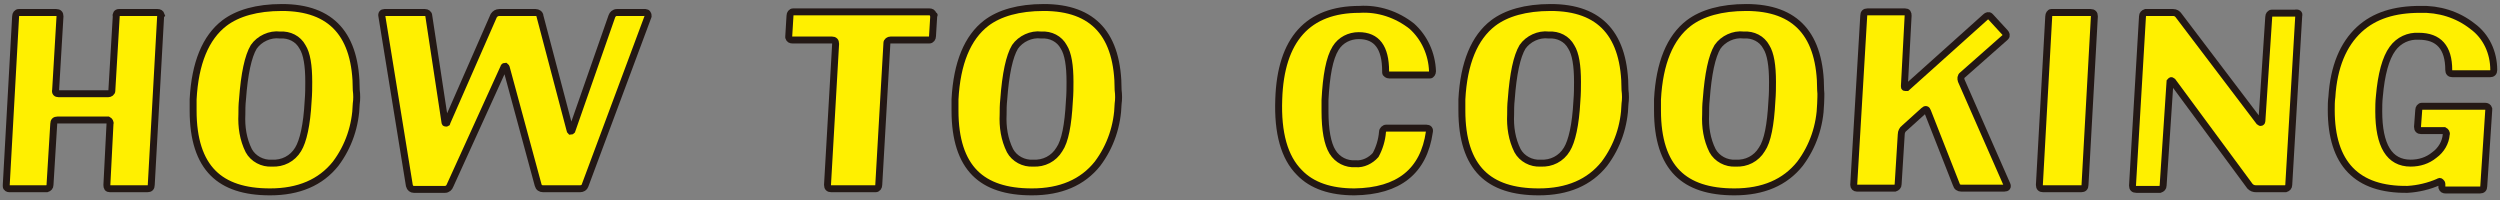
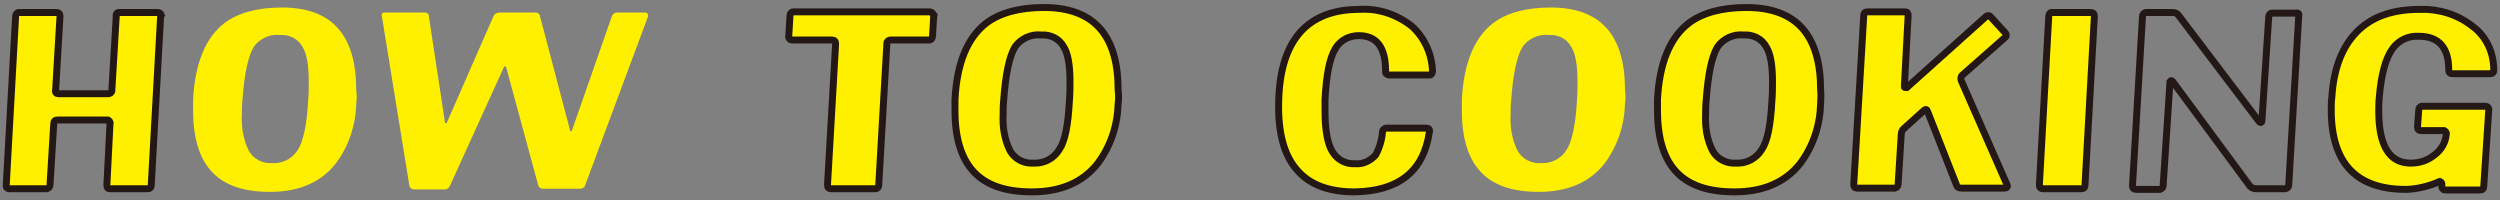
<svg xmlns="http://www.w3.org/2000/svg" xmlns:xlink="http://www.w3.org/1999/xlink" version="1.1" id="レイヤー_1" x="0px" y="0px" viewBox="0 0 400 32" style="enable-background:new 0 0 400 32;" xml:space="preserve">
  <rect x="0" y="0" width="400" height="32" fill="#808080" stroke="none" />
  <style type="text/css">
	.st0{clip-path:url(#SVGID_00000006676558347877599490000000542235949739209657_);}
	.st1{fill:#FFF000;}
	.st2{fill:none;stroke:#231815;stroke-width:1.11;stroke-miterlimit:10;}
</style>
  <g>
    <defs>
      <rect id="SVGID_1_" y="0.2" width="400" height="31.5" />
    </defs>
    <clipPath id="SVGID_00000054261150010902470070000010977042861325529769_">
      <use xlink:href="#SVGID_1_" style="overflow:visible;" />
    </clipPath>
    <g id="グループ_9437" style="clip-path:url(#SVGID_00000054261150010902470070000010977042861325529769_);">
      <path id="パス_7050" class="st1" d="M25.7,2.6l-1.5,27c0,0.4-0.2,0.6-0.6,0.6h-6c-0.4,0-0.5-0.2-0.5-0.6l0.5-9.8    c0.1-0.2-0.1-0.5-0.3-0.6c-0.1,0-0.1,0-0.2,0H9.2c-0.4,0-0.6,0.2-0.6,0.6L8,29.6c0,0.3-0.2,0.5-0.5,0.6c0,0-0.1,0-0.1,0H1.5    c-0.2,0-0.5-0.1-0.5-0.4c0-0.1,0-0.1,0-0.2l1.5-27C2.5,2.3,2.7,2,3,2c0,0,0.1,0,0.1,0H9c0.4,0,0.6,0.2,0.6,0.6L8.9,14.4    C8.8,14.8,9,15,9.4,15h7.9c0.3,0,0.6-0.2,0.6-0.5c0,0,0-0.1,0-0.1l0.7-11.8C18.5,2.3,18.7,2,19,2c0.1,0,0.1,0,0.2,0h6    c0.3,0,0.5,0.1,0.6,0.4C25.7,2.4,25.7,2.5,25.7,2.6" />
      <path id="パス_7051" class="st2" d="M25.7,2.6l-1.5,27c0,0.4-0.2,0.6-0.6,0.6h-6c-0.4,0-0.5-0.2-0.5-0.6l0.5-9.8    c0.1-0.2-0.1-0.5-0.3-0.6c-0.1,0-0.1,0-0.2,0H9.2c-0.4,0-0.6,0.2-0.6,0.6L8,29.6c0,0.3-0.2,0.5-0.5,0.6c0,0-0.1,0-0.1,0H1.5    c-0.2,0-0.5-0.1-0.5-0.4c0-0.1,0-0.1,0-0.2l1.5-27C2.5,2.3,2.7,2,3,2c0,0,0.1,0,0.1,0H9c0.4,0,0.6,0.2,0.6,0.6L8.9,14.4    C8.8,14.8,9,15,9.4,15h7.9c0.3,0,0.6-0.2,0.6-0.5c0,0,0-0.1,0-0.1l0.7-11.8C18.5,2.3,18.7,2,19,2c0.1,0,0.1,0,0.2,0h6    c0.3,0,0.5,0.1,0.6,0.4C25.7,2.5,25.7,2.5,25.7,2.6z" />
      <path id="パス_7052" class="st1" d="M57,16.6c-0.1,3.5-1.2,6.8-3.3,9.6c-2.4,3-5.9,4.5-10.5,4.5c-4.1,0-7.1-1-9.1-3    c-2.1-2.1-3.2-5.4-3.2-10c0-0.6,0-1.1,0-1.8c0.3-5.8,2-9.9,5-12.2c2.1-1.6,5.2-2.5,9.2-2.5c8,0,11.9,4.4,11.9,13.2    C57.1,15.2,57.1,15.9,57,16.6 M49.3,16.2c0.1-1.2,0.1-2.2,0.1-3.1c0-2.6-0.3-4.5-1-5.6c-0.7-1.3-2.1-2-3.6-1.9    c-1.6-0.2-3.3,0.6-4.2,1.9c-0.9,1.5-1.5,4.3-1.8,8.4c-0.1,0.9-0.1,1.7-0.1,2.4c-0.1,2,0.2,4,1.1,5.8c0.7,1.3,2.2,2.1,3.7,2    c1.7,0.1,3.3-0.7,4.2-2.2C48.5,22.6,49.1,20,49.3,16.2" />
-       <path id="パス_7053" class="st2" d="M57,16.6c-0.1,3.5-1.2,6.8-3.3,9.6c-2.4,3-5.9,4.5-10.5,4.5c-4.1,0-7.1-1-9.1-3    c-2.1-2.1-3.2-5.4-3.2-10c0-0.6,0-1.1,0-1.8c0.3-5.8,2-9.9,5-12.2c2.1-1.6,5.2-2.5,9.2-2.5c8,0,11.9,4.4,11.9,13.2    C57.1,15.2,57.1,15.9,57,16.6z M49.3,16.2c0.1-1.2,0.1-2.2,0.1-3.1c0-2.6-0.3-4.5-1-5.6c-0.7-1.3-2.1-2-3.6-1.9    c-1.6-0.2-3.3,0.6-4.2,1.9c-0.9,1.5-1.5,4.3-1.8,8.4c-0.1,0.9-0.1,1.7-0.1,2.4c-0.1,2,0.2,4,1.1,5.8c0.7,1.3,2.2,2.1,3.7,2    c1.7,0.1,3.3-0.7,4.2-2.2C48.5,22.6,49.1,20,49.3,16.2z" />
      <path id="パス_7054" class="st1" d="M93.6,29.7c-0.1,0.3-0.4,0.5-0.8,0.5h-5.9c-0.4,0-0.7-0.2-0.8-0.6l-5.1-18.8    c0-0.1-0.1-0.1-0.2-0.2c-0.1,0-0.2,0.1-0.2,0.2L72,29.7c-0.1,0.3-0.4,0.6-0.8,0.6h-5c-0.3,0-0.6-0.2-0.7-0.6L61.1,2.6    C61,2.2,61.2,2,61.5,2H68c0.3,0,0.6,0.2,0.6,0.5c0,0,0,0,0,0l2.6,17.1c0,0.1,0.1,0.1,0.2,0.1c0.1,0,0.1,0,0.1-0.1c0,0,0,0,0,0    L79,2.5C79.2,2.2,79.5,2,79.9,2h5.8c0.3,0,0.7,0.2,0.7,0.6l4.8,18.2c0,0.1,0,0.1,0.1,0.2c0,0,0,0,0,0c0.1,0,0.1,0,0.2-0.1    l6.4-18.3c0.1-0.3,0.4-0.6,0.8-0.6l4.6,0c0.1,0,0.3,0.1,0.3,0.2c0.1,0.1,0.1,0.3,0.1,0.4L93.6,29.7z" />
-       <path id="パス_7055" class="st2" d="M93.6,29.7c-0.1,0.3-0.4,0.5-0.8,0.5h-5.9c-0.4,0-0.7-0.2-0.8-0.6l-5.1-18.8    c0-0.1-0.1-0.1-0.2-0.2c-0.1,0-0.2,0.1-0.2,0.2L72,29.7c-0.1,0.3-0.4,0.6-0.8,0.6h-5c-0.3,0-0.6-0.2-0.7-0.6L61.1,2.6    C61,2.2,61.2,2,61.5,2H68c0.3,0,0.6,0.2,0.6,0.5c0,0,0,0,0,0l2.6,17.1c0,0.1,0.1,0.1,0.2,0.1c0.1,0,0.1,0,0.1-0.1c0,0,0,0,0,0    L79,2.5C79.2,2.2,79.5,2,79.9,2h5.8c0.3,0,0.7,0.2,0.7,0.6l4.8,18.2c0,0.1,0,0.1,0.1,0.2c0,0,0,0,0,0c0.1,0,0.1,0,0.2-0.1    l6.4-18.3c0.1-0.3,0.4-0.6,0.8-0.6l4.6,0c0.1,0,0.3,0.1,0.3,0.2c0.1,0.1,0.1,0.3,0.1,0.4L93.6,29.7z" />
      <path id="パス_7056" class="st1" d="M149.4,2.5l-0.2,3.3c0,0.3-0.2,0.6-0.5,0.6c0,0-0.1,0-0.1,0h-6.1c-0.3,0-0.6,0.2-0.6,0.5    c0,0,0,0.1,0,0.1l-1.3,22.6c0,0.3-0.2,0.6-0.5,0.6c0,0-0.1,0-0.1,0h-7c-0.4,0-0.6-0.2-0.6-0.6L133.7,7c0-0.4-0.2-0.6-0.6-0.6h-6.3    c-0.3,0-0.5-0.1-0.6-0.4c0-0.1,0-0.1,0-0.2l0.2-3.3c0-0.3,0.2-0.6,0.5-0.6c0,0,0.1,0,0.1,0h21.7c0.3,0,0.5,0.1,0.6,0.4    C149.5,2.4,149.5,2.4,149.4,2.5" />
      <path id="パス_7057" class="st2" d="M149.4,2.5l-0.2,3.3c0,0.3-0.2,0.6-0.5,0.6c0,0-0.1,0-0.1,0h-6.1c-0.3,0-0.6,0.2-0.6,0.5    c0,0,0,0.1,0,0.1l-1.3,22.6c0,0.3-0.2,0.6-0.5,0.6c0,0-0.1,0-0.1,0h-7c-0.4,0-0.6-0.2-0.6-0.6L133.7,7c0-0.4-0.2-0.6-0.6-0.6h-6.3    c-0.3,0-0.5-0.1-0.6-0.4c0-0.1,0-0.1,0-0.2l0.2-3.3c0-0.3,0.2-0.6,0.5-0.6c0,0,0.1,0,0.1,0h21.7c0.3,0,0.5,0.1,0.6,0.4    C149.5,2.4,149.5,2.4,149.4,2.5z" />
      <path id="パス_7058" class="st1" d="M178.9,16.6c-0.1,3.5-1.2,6.8-3.3,9.6c-2.4,3-5.9,4.5-10.5,4.5c-4.1,0-7.1-1-9.1-3    c-2.1-2.1-3.2-5.4-3.2-10c0-0.6,0-1.1,0-1.8c0.3-5.8,2-9.9,5-12.2c2.1-1.6,5.2-2.5,9.2-2.5c8,0,11.9,4.4,11.9,13.2    C179,15.2,179,15.9,178.9,16.6 M171.1,16.2c0.1-1.2,0.1-2.2,0.1-3.1c0-2.6-0.3-4.5-1-5.6c-0.7-1.3-2.1-2-3.6-1.9    c-1.6-0.2-3.3,0.6-4.2,1.9c-0.9,1.5-1.5,4.3-1.8,8.4c-0.1,0.9-0.1,1.7-0.1,2.4c-0.1,2,0.2,4,1.1,5.8c0.7,1.3,2.2,2.1,3.7,2    c1.7,0.1,3.3-0.7,4.2-2.2C170.4,22.6,170.9,20,171.1,16.2" />
      <path id="パス_7059" class="st2" d="M178.9,16.6c-0.1,3.5-1.2,6.8-3.3,9.6c-2.4,3-5.9,4.5-10.5,4.5c-4.1,0-7.1-1-9.1-3    c-2.1-2.1-3.2-5.4-3.2-10c0-0.6,0-1.1,0-1.8c0.3-5.8,2-9.9,5-12.2c2.1-1.6,5.2-2.5,9.2-2.5c8,0,11.9,4.4,11.9,13.2    C179,15.2,179,15.9,178.9,16.6z M171.1,16.2c0.1-1.2,0.1-2.2,0.1-3.1c0-2.6-0.3-4.5-1-5.6c-0.7-1.3-2.1-2-3.6-1.9    c-1.6-0.2-3.3,0.6-4.2,1.9c-0.9,1.5-1.5,4.3-1.8,8.4c-0.1,0.9-0.1,1.7-0.1,2.4c-0.1,2,0.2,4,1.1,5.8c0.7,1.3,2.2,2.1,3.7,2    c1.7,0.1,3.3-0.7,4.2-2.2C170.4,22.6,170.9,20,171.1,16.2L171.1,16.2z" />
      <path id="パス_7060" class="st1" d="M229.2,11.4c0,0.3-0.2,0.6-0.4,0.6c-0.1,0-0.1,0-0.2,0h-6.3c-0.3,0-0.6-0.2-0.6-0.4    c0-0.1,0-0.1,0-0.2c0-3.8-1.4-5.7-4.3-5.7c-1.5,0-2.9,0.7-3.7,2c-1,1.6-1.5,4.4-1.7,8.3c0,0.7,0,1.3,0,1.8c0,3,0.4,5.2,1.2,6.5    c0.8,1.3,2.2,2,3.7,1.9c1.2,0.1,2.4-0.5,3.2-1.4c0.6-1.1,1-2.4,1.1-3.7c0-0.3,0.3-0.6,0.6-0.6c0,0,0,0,0,0h6.4    c0.4,0,0.6,0.2,0.5,0.6c-0.9,6.3-4.9,9.5-12,9.6c-3.8,0-6.8-1-8.8-3.1c-2.4-2.4-3.5-6.3-3.3-11.7c0.3-9.6,4.7-14.4,12.9-14.4    c3-0.2,6,0.8,8.4,2.7C227.9,6,229.1,8.6,229.2,11.4" />
      <path id="パス_7061" class="st2" d="M229.2,11.4c0,0.3-0.2,0.6-0.4,0.6c-0.1,0-0.1,0-0.2,0h-6.3c-0.3,0-0.6-0.2-0.6-0.4    c0-0.1,0-0.1,0-0.2c0-3.8-1.4-5.7-4.3-5.7c-1.5,0-2.9,0.7-3.7,2c-1,1.6-1.5,4.4-1.7,8.3c0,0.7,0,1.3,0,1.8c0,3,0.4,5.2,1.2,6.5    c0.8,1.3,2.2,2,3.7,1.9c1.2,0.1,2.4-0.5,3.2-1.4c0.6-1.1,1-2.4,1.1-3.7c0-0.3,0.3-0.6,0.6-0.6c0,0,0,0,0,0h6.4    c0.4,0,0.6,0.2,0.5,0.6c-0.9,6.3-4.9,9.5-12,9.6c-3.8,0-6.8-1-8.8-3.1c-2.4-2.4-3.5-6.3-3.3-11.7c0.3-9.6,4.7-14.4,12.9-14.4    c3-0.2,6,0.8,8.4,2.7C227.9,6,229.1,8.6,229.2,11.4z" />
      <path id="パス_7062" class="st1" d="M260,16.6c-0.1,3.5-1.2,6.8-3.3,9.6c-2.4,3-5.9,4.5-10.5,4.5c-4.1,0-7.1-1-9.1-3    c-2.1-2.1-3.2-5.4-3.2-10c0-0.6,0-1.1,0-1.8c0.3-5.8,2-9.9,5-12.2c2.1-1.6,5.2-2.5,9.2-2.5c8,0,11.9,4.4,11.9,13.2    C260.1,15.2,260.1,15.9,260,16.6 M252.3,16.2c0.1-1.2,0.1-2.2,0.1-3.1c0-2.6-0.3-4.5-1-5.6c-0.7-1.3-2.1-2-3.6-1.9    c-1.6-0.2-3.3,0.6-4.2,1.9c-0.9,1.5-1.5,4.3-1.8,8.4c-0.1,0.9-0.1,1.7-0.1,2.4c-0.1,2,0.2,4,1.1,5.8c0.7,1.3,2.2,2.1,3.7,2    c1.7,0.1,3.3-0.7,4.2-2.2C251.5,22.6,252.1,20,252.3,16.2" />
-       <path id="パス_7063" class="st2" d="M260,16.6c-0.1,3.5-1.2,6.8-3.3,9.6c-2.4,3-5.9,4.5-10.5,4.5c-4.1,0-7.1-1-9.1-3    c-2.1-2.1-3.2-5.4-3.2-10c0-0.6,0-1.1,0-1.8c0.3-5.8,2-9.9,5-12.2c2.1-1.6,5.2-2.5,9.2-2.5c8,0,11.9,4.4,11.9,13.2    C260.1,15.2,260.1,15.9,260,16.6z M252.3,16.2c0.1-1.2,0.1-2.2,0.1-3.1c0-2.6-0.3-4.5-1-5.6c-0.7-1.3-2.1-2-3.6-1.9    c-1.6-0.2-3.3,0.6-4.2,1.9c-0.9,1.5-1.5,4.3-1.8,8.4c-0.1,0.9-0.1,1.7-0.1,2.4c-0.1,2,0.2,4,1.1,5.8c0.7,1.3,2.2,2.1,3.7,2    c1.7,0.1,3.3-0.7,4.2-2.2C251.5,22.6,252.1,20,252.3,16.2L252.3,16.2z" />
      <path id="パス_7064" class="st1" d="M291.3,16.6c-0.1,3.5-1.2,6.8-3.3,9.6c-2.4,3-5.9,4.5-10.5,4.5c-4.1,0-7.1-1-9.1-3    c-2.1-2.1-3.2-5.4-3.2-10c0-0.6,0-1.1,0-1.8c0.3-5.8,2-9.9,5-12.2c2.1-1.6,5.2-2.5,9.2-2.5c8,0,11.9,4.4,11.9,13.2    C291.4,15.2,291.3,15.9,291.3,16.6 M283.5,16.2c0.1-1.2,0.1-2.2,0.1-3.1c0-2.6-0.3-4.5-1-5.6c-0.7-1.3-2.1-2-3.6-1.9    c-1.6-0.2-3.3,0.6-4.2,1.9c-0.9,1.5-1.5,4.3-1.8,8.4c-0.1,0.9-0.1,1.7-0.1,2.4c-0.1,2,0.2,4,1.1,5.8c0.7,1.3,2.2,2.1,3.7,2    c1.7,0.1,3.3-0.7,4.2-2.2C282.8,22.6,283.3,20,283.5,16.2" />
      <path id="パス_7065" class="st2" d="M291.3,16.6c-0.1,3.5-1.2,6.8-3.3,9.6c-2.4,3-5.9,4.5-10.5,4.5c-4.1,0-7.1-1-9.1-3    c-2.1-2.1-3.2-5.4-3.2-10c0-0.6,0-1.1,0-1.8c0.3-5.8,2-9.9,5-12.2c2.1-1.6,5.2-2.5,9.2-2.5c8,0,11.9,4.4,11.9,13.2    C291.4,15.2,291.3,15.9,291.3,16.6z M283.5,16.2c0.1-1.2,0.1-2.2,0.1-3.1c0-2.6-0.3-4.5-1-5.6c-0.7-1.3-2.1-2-3.6-1.9    c-1.6-0.2-3.3,0.6-4.2,1.9c-0.9,1.5-1.5,4.3-1.8,8.4c-0.1,0.9-0.1,1.7-0.1,2.4c-0.1,2,0.2,4,1.1,5.8c0.7,1.3,2.2,2.1,3.7,2    c1.7,0.1,3.3-0.7,4.2-2.2C282.8,22.6,283.3,20,283.5,16.2L283.5,16.2z" />
      <path id="パス_7066" class="st1" d="M321.1,29.5c0.2,0.4,0,0.6-0.4,0.6h-6.9c-0.4,0-0.7-0.2-0.8-0.6l-4.6-11.7    c-0.1-0.3-0.3-0.4-0.6-0.1l-3.1,2.8c-0.3,0.2-0.5,0.6-0.5,1l-0.5,8c0,0.3-0.2,0.5-0.5,0.6c0,0-0.1,0-0.1,0h-6    c-0.3,0-0.5-0.2-0.5-0.5c0,0,0-0.1,0-0.1l1.6-27c0-0.4,0.2-0.6,0.6-0.6h6c0.4,0,0.5,0.2,0.5,0.6l-0.6,11.3c0,0.1,0,0.2,0.1,0.2    c0.1,0,0.2,0,0.3,0l12.6-11.3c0.2-0.2,0.5-0.3,0.7-0.1c0,0,0.1,0.1,0.1,0.1l2.3,2.5c0.2,0.2,0.3,0.5,0.1,0.7c0,0-0.1,0.1-0.1,0.1    L314,12c-0.3,0.2-0.3,0.6-0.2,0.9L321.1,29.5z" />
      <path id="パス_7067" class="st2" d="M321.1,29.5c0.2,0.4,0,0.6-0.4,0.6h-6.9c-0.4,0-0.7-0.2-0.8-0.6l-4.6-11.7    c-0.1-0.3-0.3-0.4-0.6-0.1l-3.1,2.8c-0.3,0.2-0.5,0.6-0.5,1l-0.5,8c0,0.3-0.2,0.5-0.5,0.6c0,0-0.1,0-0.1,0h-6    c-0.3,0-0.5-0.2-0.5-0.5c0,0,0-0.1,0-0.1l1.6-27c0-0.4,0.2-0.6,0.6-0.6h6c0.4,0,0.5,0.2,0.5,0.6l-0.6,11.3c0,0.1,0,0.2,0.1,0.2    c0.1,0,0.2,0,0.3,0l12.6-11.3c0.2-0.2,0.5-0.3,0.7-0.1c0,0,0.1,0.1,0.1,0.1l2.3,2.5c0.2,0.2,0.3,0.5,0.1,0.7c0,0-0.1,0.1-0.1,0.1    L314,12c-0.3,0.2-0.3,0.6-0.2,0.9L321.1,29.5z" />
      <path id="パス_7068" class="st1" d="M335.1,2.6l-1.5,27c0,0.4-0.2,0.6-0.6,0.6h-6.1c-0.4,0-0.6-0.2-0.6-0.6l1.5-27    c0-0.3,0.2-0.6,0.4-0.6c0.1,0,0.1,0,0.2,0h6.1C334.9,2,335.1,2.2,335.1,2.6" />
      <path id="パス_7069" class="st2" d="M335.1,2.6l-1.5,27c0,0.4-0.2,0.6-0.6,0.6h-6.1c-0.4,0-0.6-0.2-0.6-0.6l1.5-27    c0-0.3,0.2-0.6,0.4-0.6c0.1,0,0.1,0,0.2,0h6.1C334.9,2,335.1,2.2,335.1,2.6z" />
-       <path id="パス_7070" class="st1" d="M367.8,2.5l-1.6,27.1c0,0.3-0.2,0.5-0.5,0.6c0,0-0.1,0-0.1,0l-4.6,0c-0.4,0-0.7-0.1-1-0.4    l-12.4-16.8c-0.1-0.1-0.2-0.1-0.2-0.1c-0.1,0-0.1,0.1-0.2,0.2l-1.1,16.6c0,0.3-0.2,0.5-0.5,0.6c0,0-0.1,0-0.1,0h-3.7    c-0.4,0-0.6-0.2-0.6-0.6l1.6-27.1c0-0.3,0.2-0.5,0.5-0.6c0,0,0.1,0,0.1,0l4.3,0c0.4,0,0.7,0.2,0.9,0.5l12.9,17    c0.1,0.1,0.2,0.1,0.2,0.1c0.1,0,0.2-0.1,0.2-0.2l1.1-16.7c0-0.3,0.2-0.6,0.5-0.6c0,0,0.1,0,0.1,0l3.6,0    C367.7,2,367.9,2.2,367.8,2.5" />
      <path id="パス_7071" class="st2" d="M367.8,2.5l-1.6,27.1c0,0.3-0.2,0.5-0.5,0.6c0,0-0.1,0-0.1,0l-4.6,0c-0.4,0-0.7-0.1-1-0.4    l-12.4-16.8c-0.1-0.1-0.2-0.1-0.2-0.1c-0.1,0-0.1,0.1-0.2,0.2l-1.1,16.6c0,0.3-0.2,0.5-0.5,0.6c0,0-0.1,0-0.1,0h-3.7    c-0.4,0-0.6-0.2-0.6-0.6l1.6-27.1c0-0.3,0.2-0.5,0.5-0.6c0,0,0.1,0,0.1,0l4.3,0c0.4,0,0.7,0.2,0.9,0.5l12.9,17    c0.1,0.1,0.2,0.1,0.2,0.1c0.1,0,0.2-0.1,0.2-0.2l1.1-16.7c0-0.3,0.2-0.6,0.5-0.6c0,0,0.1,0,0.1,0l3.6,0    C367.7,2,367.9,2.2,367.8,2.5z" />
      <path id="パス_7072" class="st1" d="M399,11.2c0,0.4-0.2,0.6-0.6,0.6h-6c-0.4,0-0.6-0.2-0.6-0.6c0-3.6-1.6-5.4-4.8-5.4    c-1.6-0.1-3.2,0.6-4.2,2c-1.1,1.5-1.8,4.1-2.1,7.6c-0.1,0.9-0.1,1.7-0.1,2.4c0,5.5,1.7,8.3,5.1,8.3c1.4,0,2.7-0.4,3.8-1.3    c1.1-0.8,1.8-2,1.9-3.3c0.1-0.2-0.1-0.5-0.3-0.6c-0.1,0-0.1,0-0.2,0h-3.5c-0.4,0-0.6-0.2-0.6-0.6l0.2-2.7c0-0.3,0.2-0.6,0.5-0.6    c0,0,0.1,0,0.1,0l10,0c0.3,0,0.5,0.1,0.6,0.4c0,0.1,0,0.1,0,0.2l-0.8,12.2c0,0.4-0.2,0.6-0.6,0.6h-5.5c-0.3,0-0.5-0.1-0.6-0.4    c0,0,0-0.1,0-0.1l0-0.5c0-0.1-0.1-0.2-0.2-0.3c-0.1-0.1-0.2-0.1-0.3,0c-1.6,0.7-3.3,1.1-5,1.2c-8.1,0.1-12.2-4.1-12.2-12.7    c0-0.7,0-1.4,0.1-2.1c0.3-4.8,1.8-8.4,4.4-10.8c2.4-2.2,5.6-3.2,9.7-3.2c3-0.1,6,0.8,8.4,2.7C397.8,5.8,399,8.4,399,11.2" />
      <path id="パス_7073" class="st2" d="M399,11.2c0,0.4-0.2,0.6-0.6,0.6h-6c-0.4,0-0.6-0.2-0.6-0.6c0-3.6-1.6-5.4-4.8-5.4    c-1.6-0.1-3.2,0.6-4.2,2c-1.1,1.5-1.8,4.1-2.1,7.6c-0.1,0.9-0.1,1.7-0.1,2.4c0,5.5,1.7,8.3,5.1,8.3c1.4,0,2.7-0.4,3.8-1.3    c1.1-0.8,1.8-2,1.9-3.3c0.1-0.2-0.1-0.5-0.3-0.6c-0.1,0-0.1,0-0.2,0h-3.5c-0.4,0-0.6-0.2-0.6-0.6l0.2-2.7c0-0.3,0.2-0.6,0.5-0.6    c0,0,0.1,0,0.1,0l10,0c0.3,0,0.5,0.1,0.6,0.4c0,0.1,0,0.1,0,0.2l-0.8,12.2c0,0.4-0.2,0.6-0.6,0.6h-5.5c-0.3,0-0.5-0.1-0.6-0.4    c0,0,0-0.1,0-0.1l0-0.5c0-0.1-0.1-0.2-0.2-0.3c-0.1-0.1-0.2-0.1-0.3,0c-1.6,0.7-3.3,1.1-5,1.2c-8.1,0.1-12.2-4.1-12.2-12.7    c0-0.7,0-1.4,0.1-2.1c0.3-4.8,1.8-8.4,4.4-10.8c2.4-2.2,5.6-3.2,9.7-3.2c3-0.1,6,0.8,8.4,2.7C397.8,5.8,399,8.4,399,11.2z" />
    </g>
  </g>
</svg>